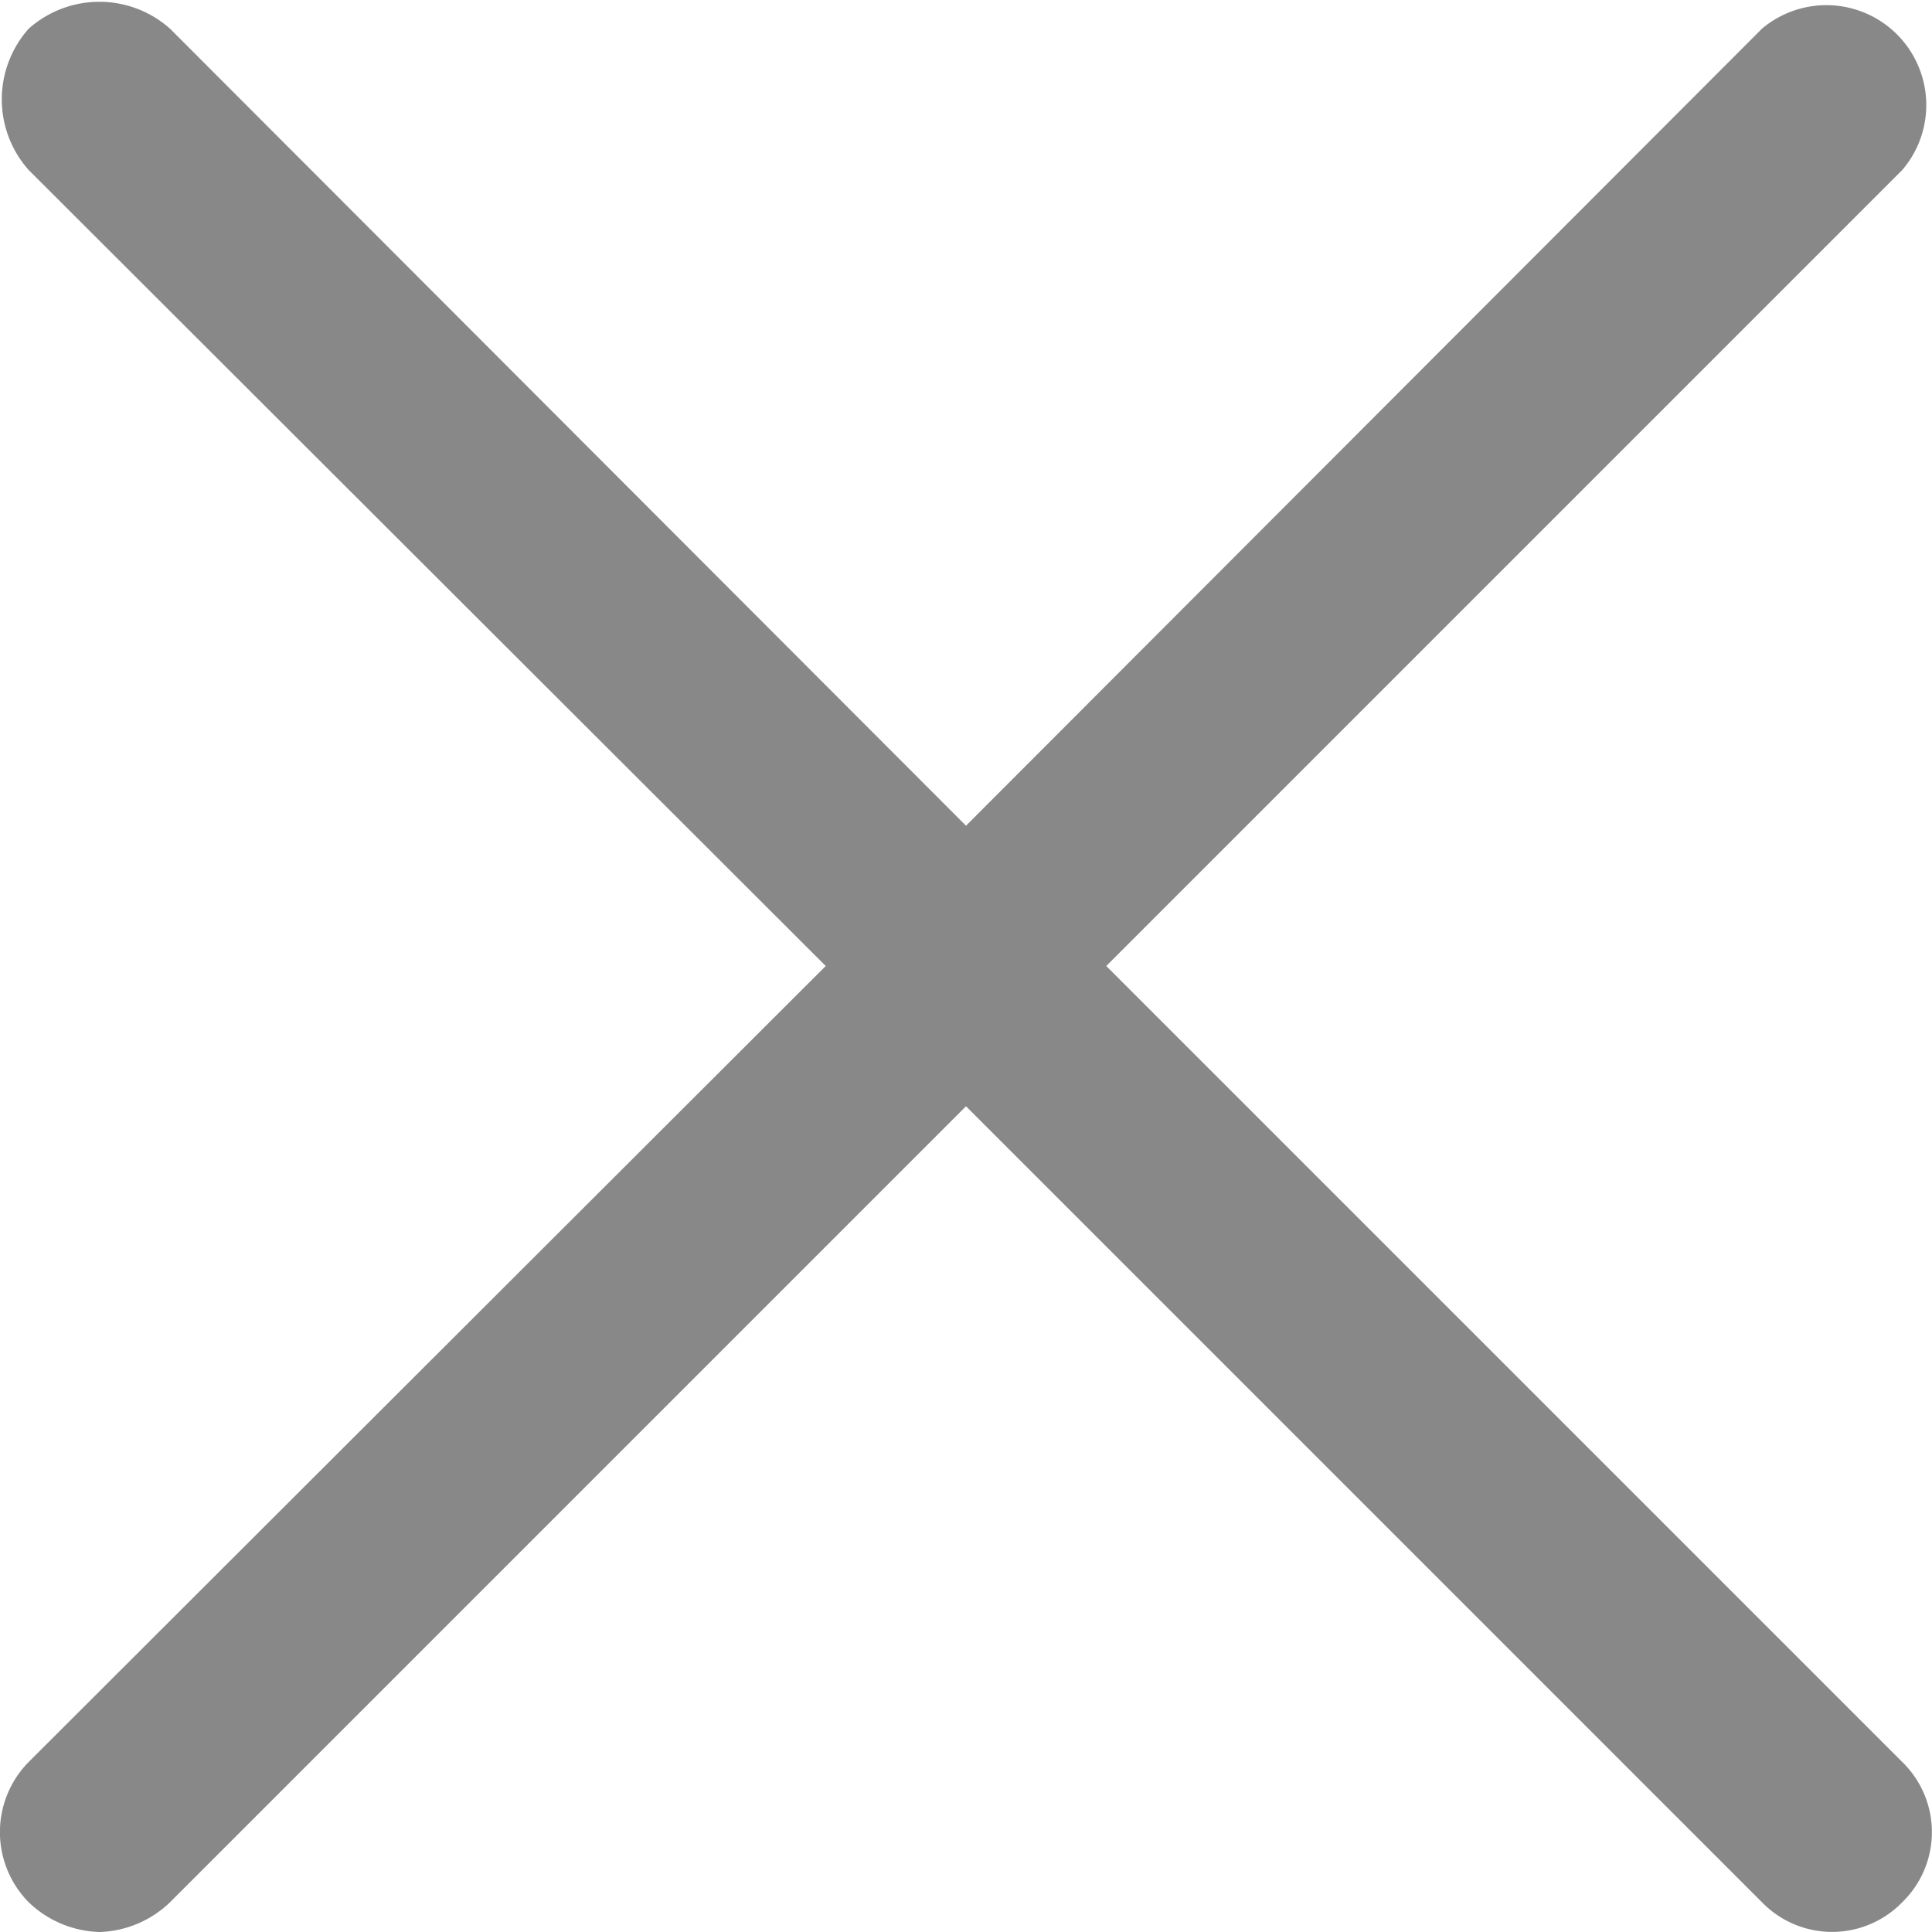
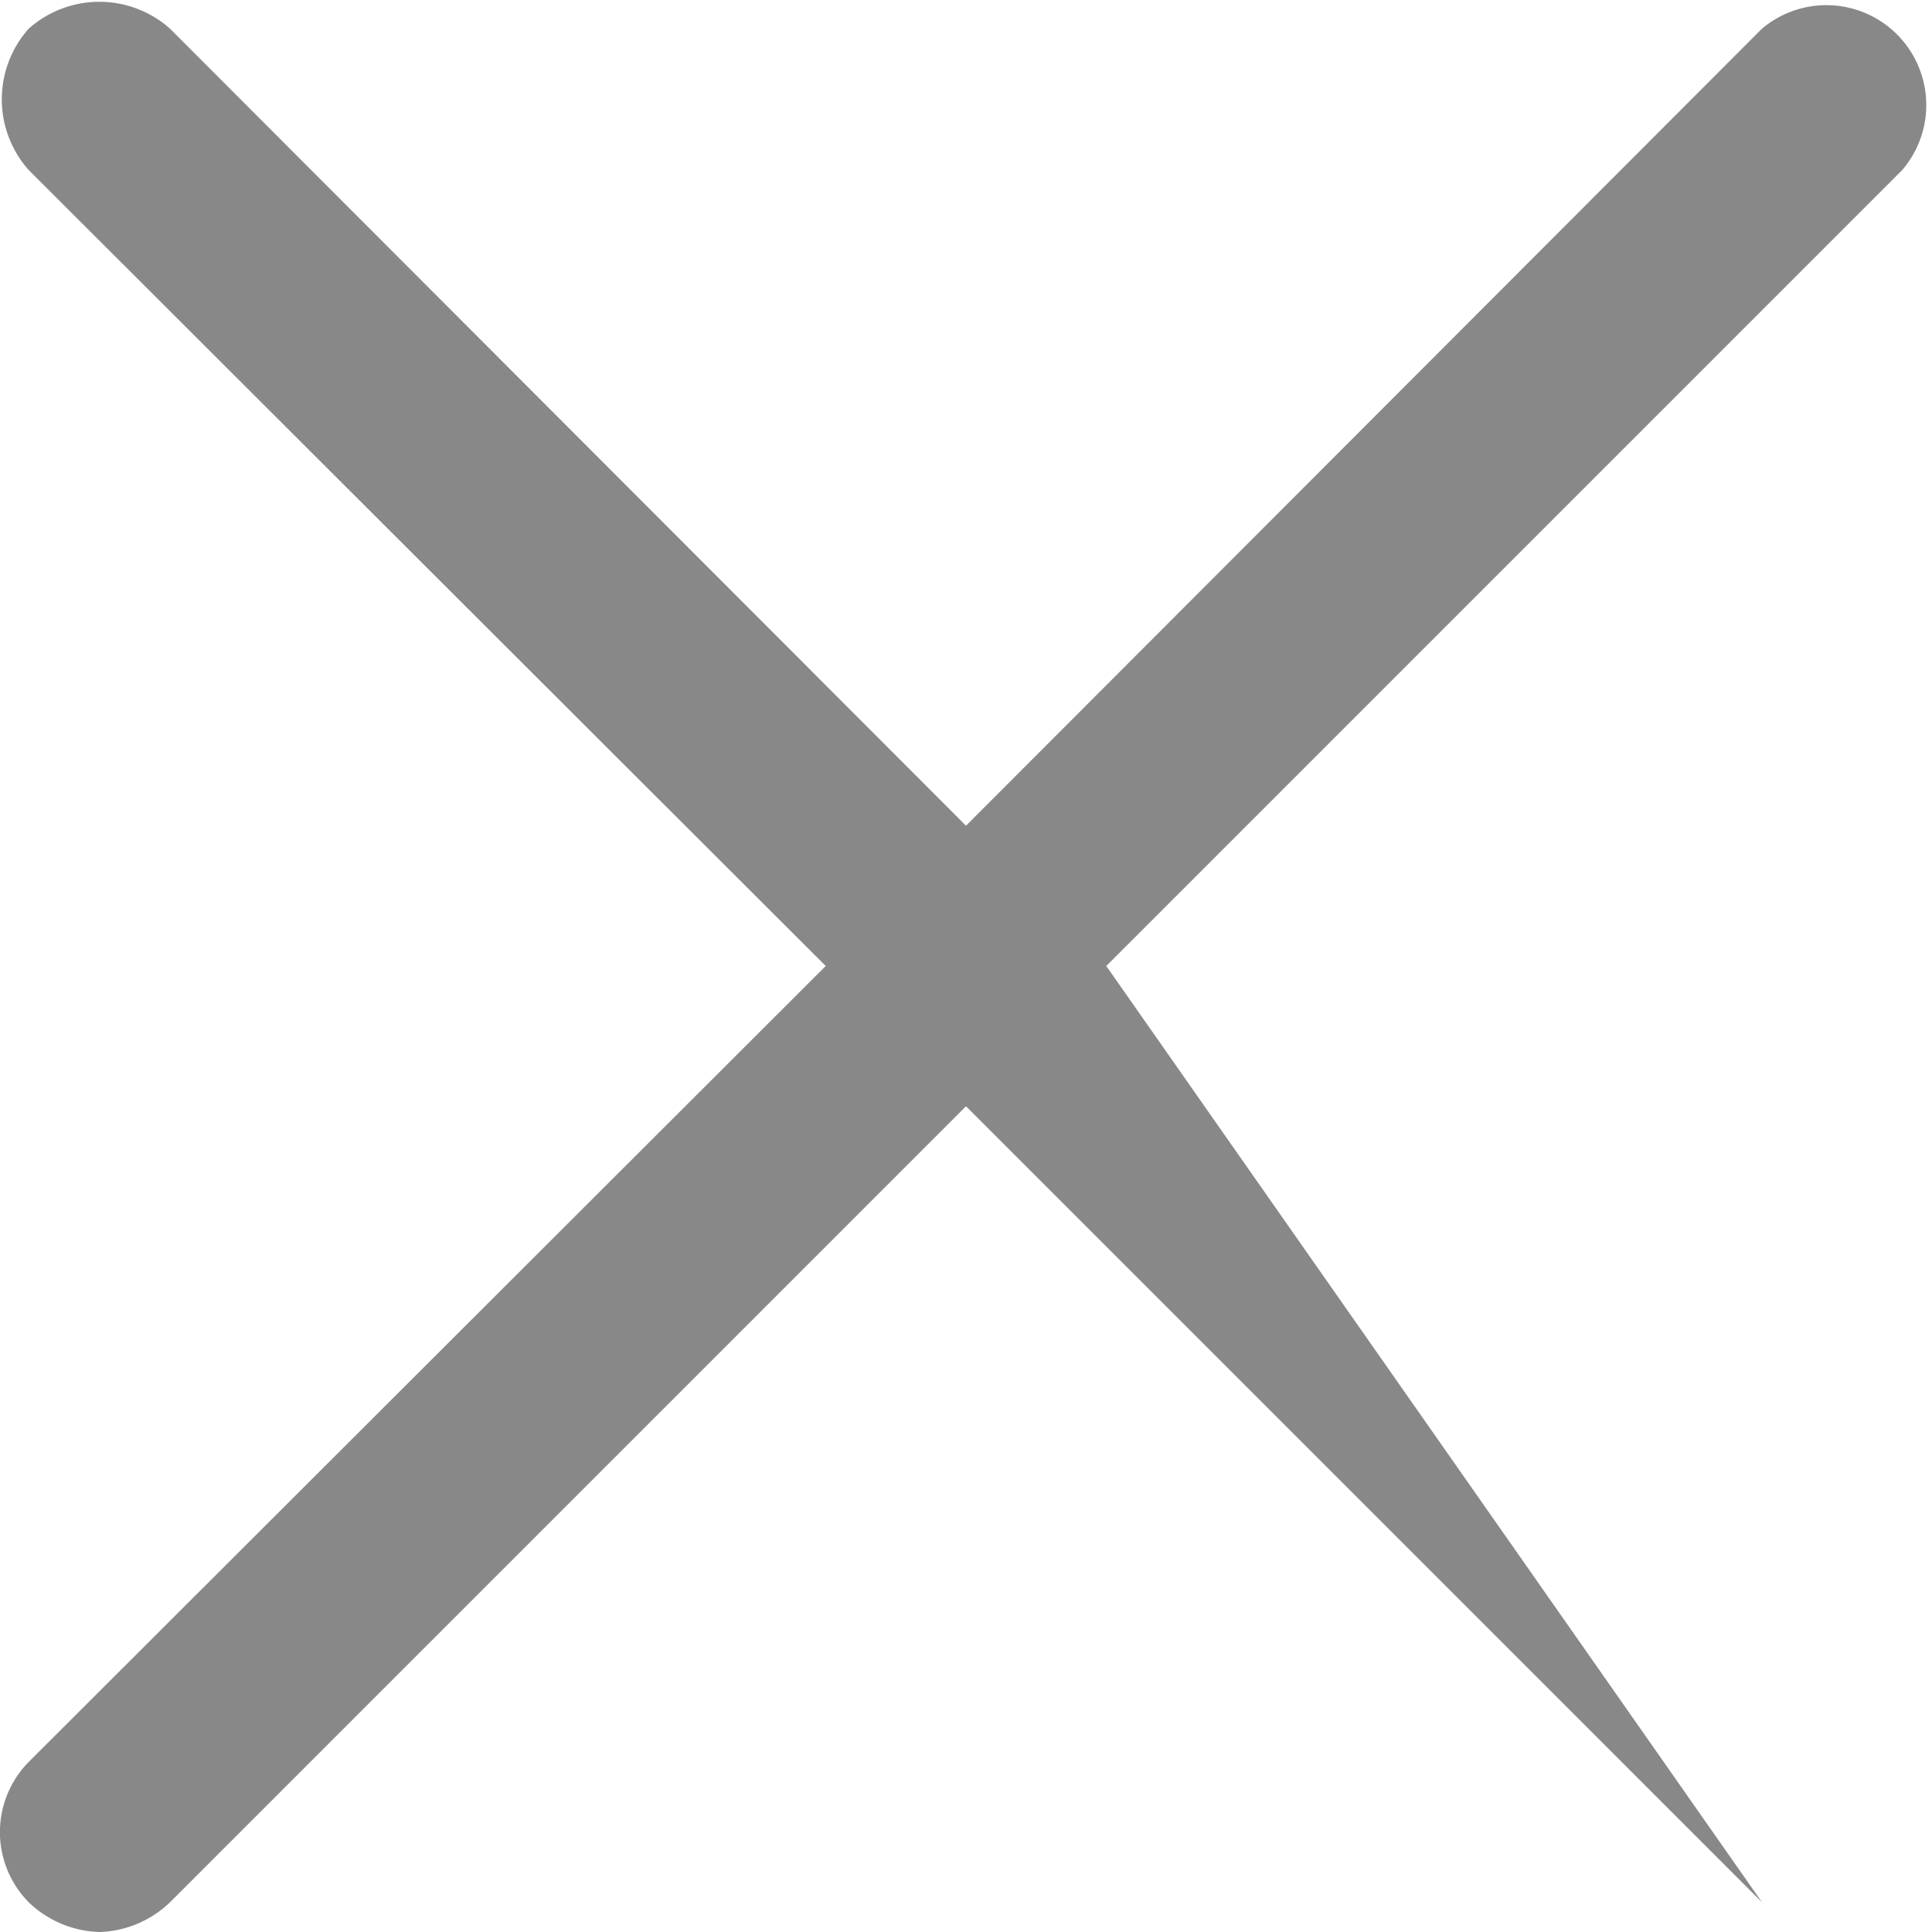
<svg xmlns="http://www.w3.org/2000/svg" viewBox="0 0 18.18 18.18">
  <defs>
    <style>.cls-1{fill:#888;}</style>
  </defs>
  <g id="图层_2" data-name="图层 2">
    <g id="图层_1-2" data-name="图层 1">
-       <path class="cls-1" d="M10.41,9.09,17.9,1.6A.94.94,0,0,0,16.58.27L9.09,7.77,1.6.27A1,1,0,0,0,.27.27a1,1,0,0,0,0,1.33l7.5,7.49L.27,16.58a.94.94,0,0,0,0,1.32,1,1,0,0,0,.67.28,1,1,0,0,0,.66-.28l7.49-7.49,7.49,7.49a.92.92,0,0,0,1.32,0,.92.92,0,0,0,0-1.32Z" />
+       <path class="cls-1" d="M10.41,9.09,17.9,1.6A.94.94,0,0,0,16.58.27L9.09,7.77,1.6.27A1,1,0,0,0,.27.27a1,1,0,0,0,0,1.33l7.5,7.49L.27,16.58a.94.94,0,0,0,0,1.32,1,1,0,0,0,.67.28,1,1,0,0,0,.66-.28l7.49-7.49,7.49,7.49Z" />
    </g>
  </g>
</svg>